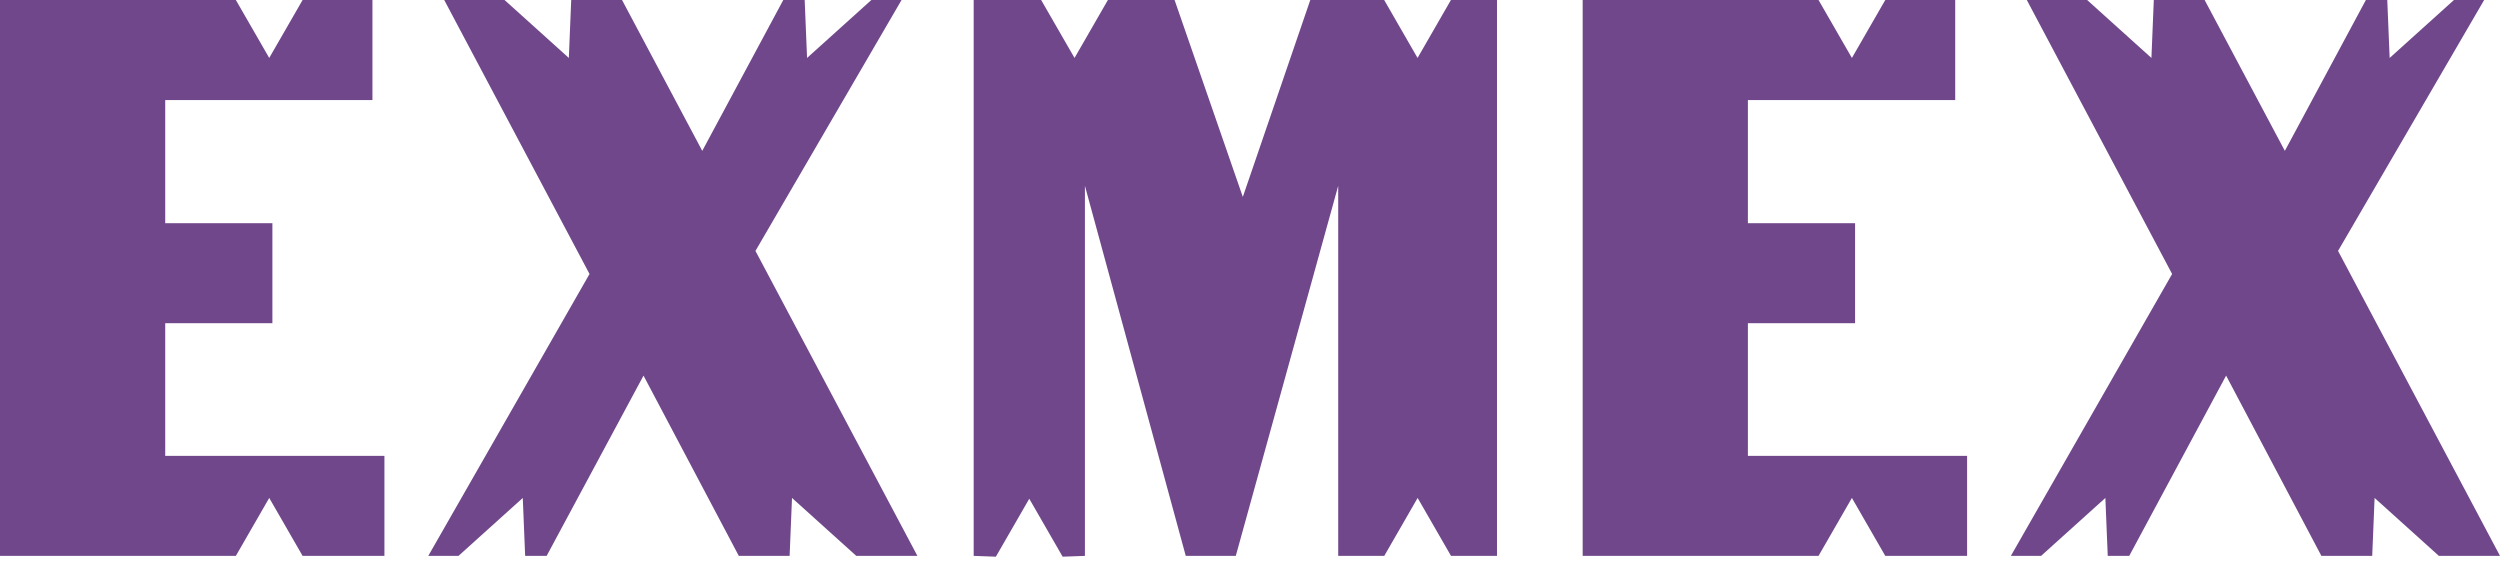
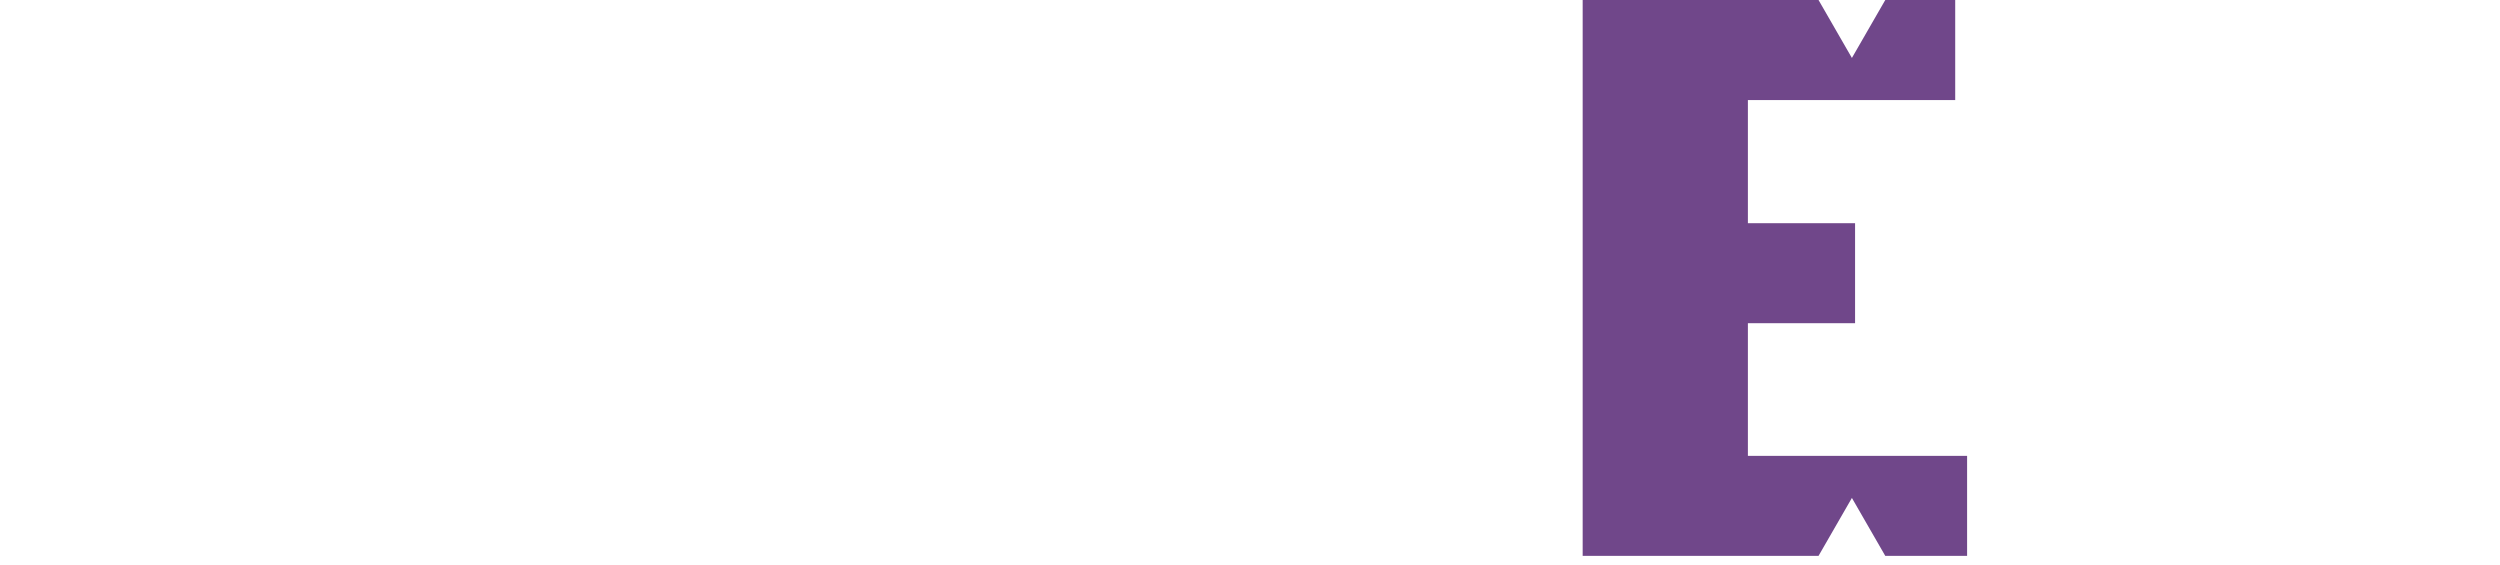
<svg xmlns="http://www.w3.org/2000/svg" width="217" height="49" viewBox="0 0 217 49" fill="none">
-   <path d="M25.509 8.684H14.341V19.371H23.644V28.055H14.341V39.567H33.368V48.251H26.266L23.369 43.221L20.472 48.251H0V0H20.472L23.369 5.03L26.266 0H32.328V8.684H25.502H25.509Z" fill="#70478A" />
-   <path d="M74.326 48.251L68.746 43.221L68.539 48.251H64.128L55.857 32.603L47.448 48.251H45.583L45.377 43.221L39.796 48.251H37.174L51.171 23.782L38.558 0H43.794L49.375 5.03L49.581 0H53.992L60.956 13.095L67.989 0H69.846L70.053 5.03L75.633 0H78.255L65.573 21.779L79.631 48.251H74.326Z" fill="#70478A" />
-   <path d="M125.948 48.251L123.051 43.221L120.154 48.251H116.156V16.13L107.266 48.251H102.924L94.171 16.13V48.251L92.237 48.32L89.34 43.29L86.442 48.32L84.516 48.251V0H90.371L93.269 5.03L96.166 0H101.953L107.877 17.093L113.733 0H120.146L123.043 5.03L125.941 0H129.939V48.251H125.941H125.948Z" fill="#70478A" />
  <path d="M162.886 8.684H151.717V19.371H161.02V28.055H151.717V39.567H170.744V48.251H163.642L160.745 43.221L157.848 48.251H137.376V0H157.848L160.745 5.03L163.642 0H169.712V8.684H162.886Z" fill="#70478A" />
-   <path d="M211.695 48.251L206.115 43.221L205.908 48.251H201.497L193.226 32.603L184.817 48.251H182.952L182.746 43.221L177.165 48.251H174.543L188.54 23.782L175.927 0H181.163L186.744 5.03L186.95 0H191.361L198.325 13.095L205.358 0H207.215L207.422 5.03L213.002 0H215.624L202.942 21.779L217 48.251H211.695Z" fill="#70478A" />
</svg>